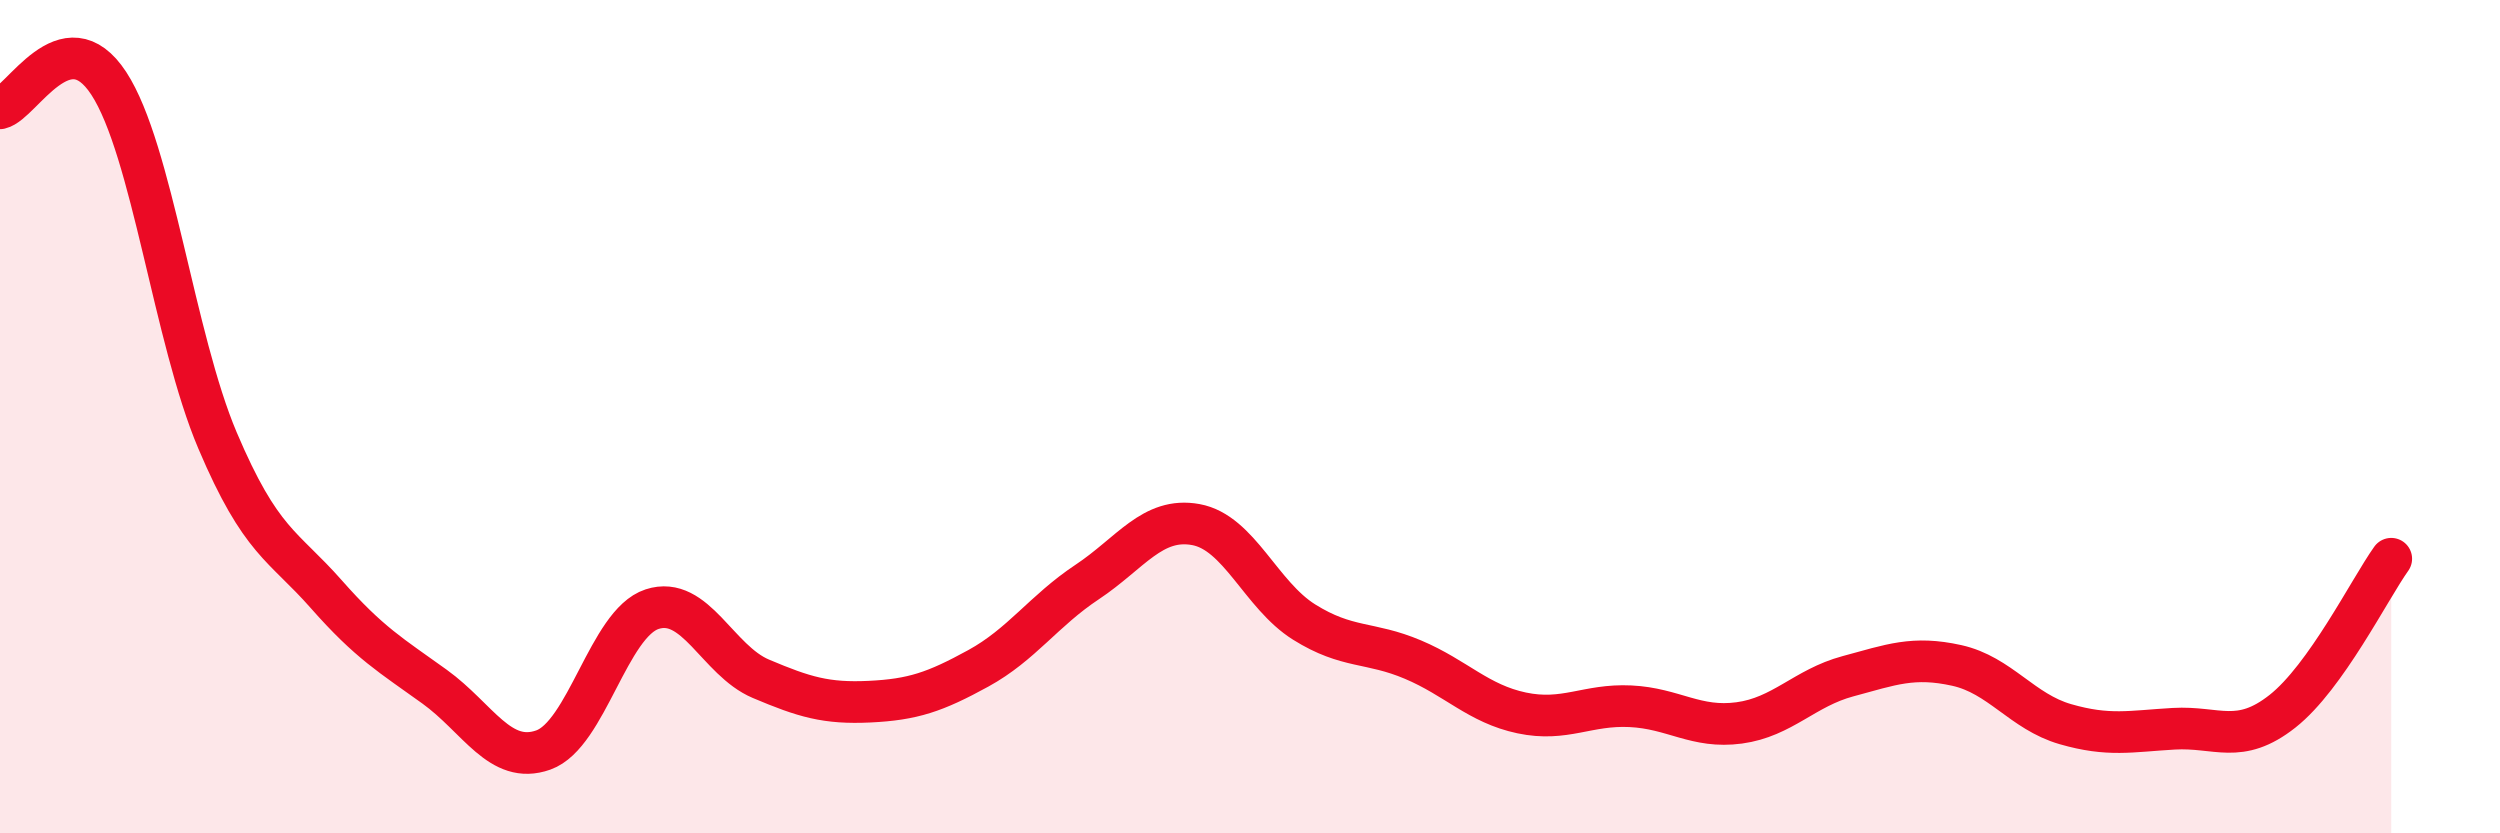
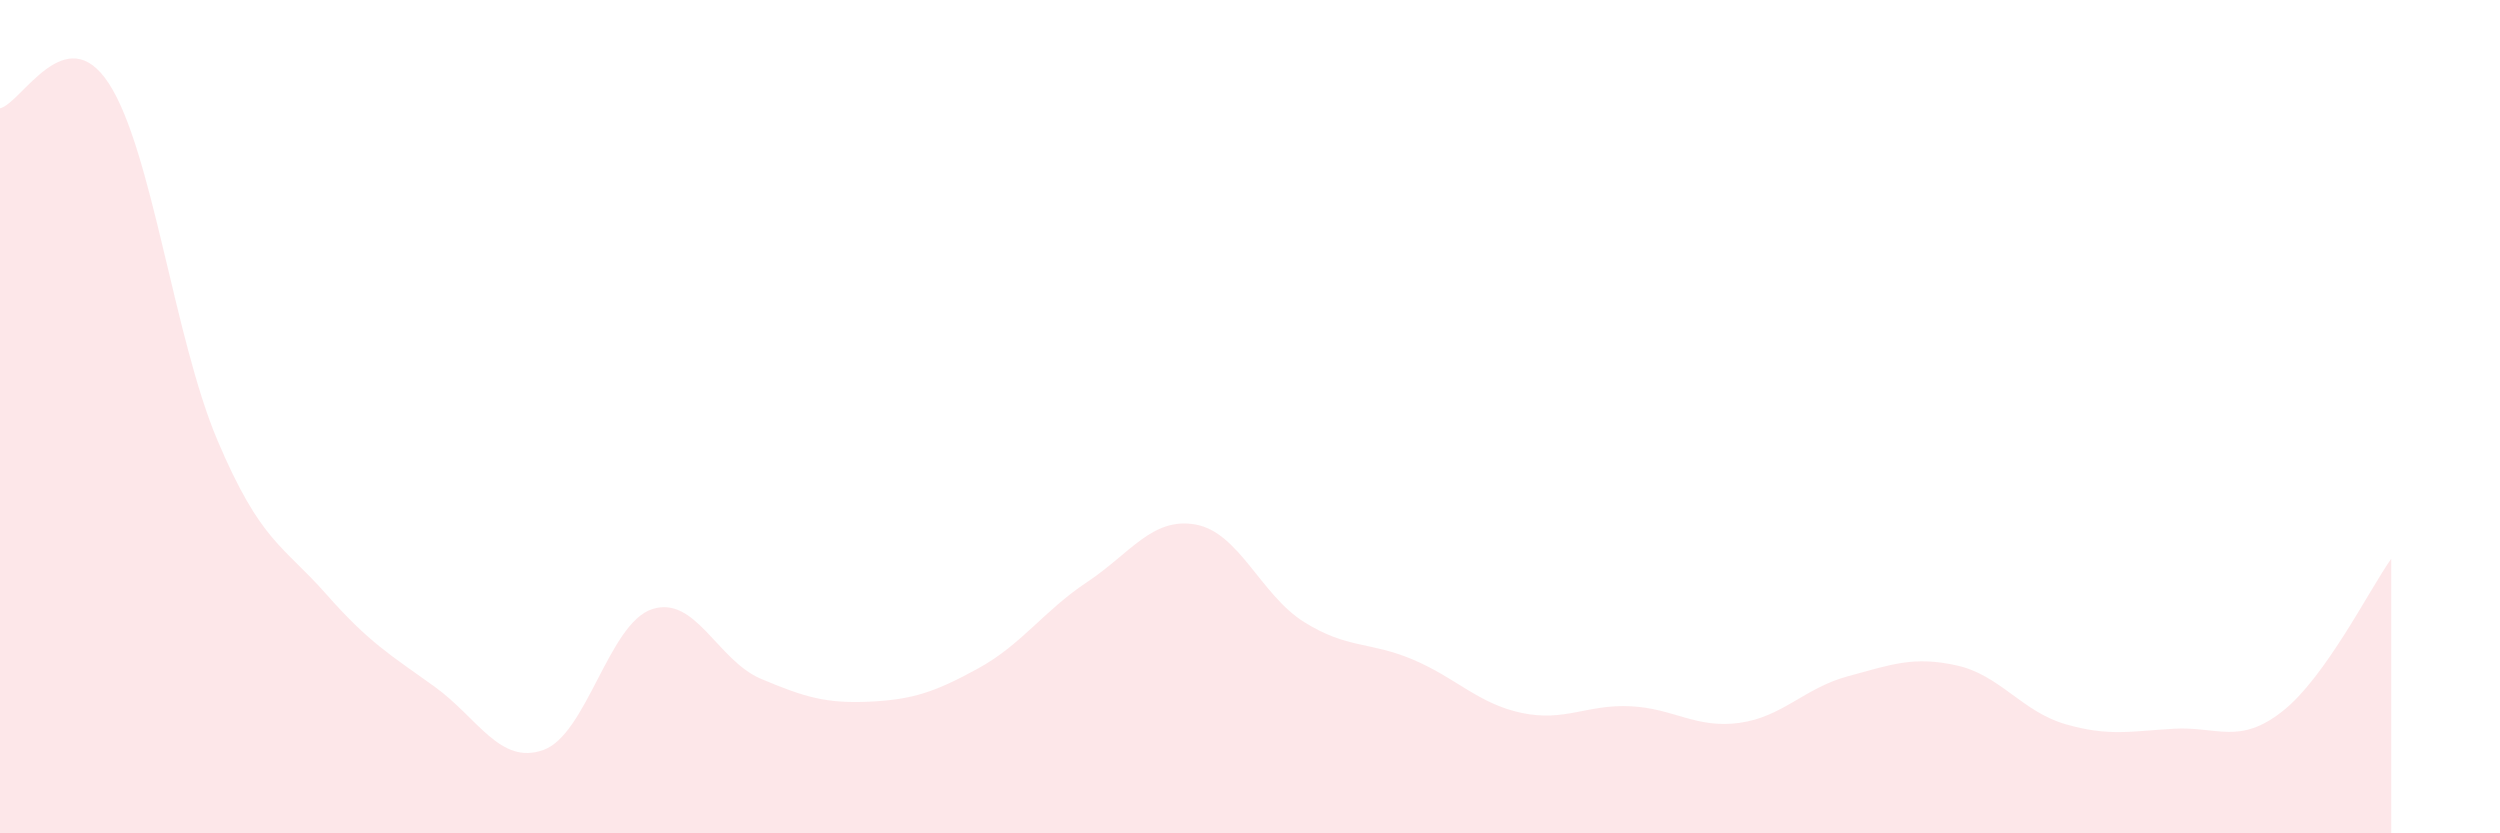
<svg xmlns="http://www.w3.org/2000/svg" width="60" height="20" viewBox="0 0 60 20">
  <path d="M 0,2.6 C 0.52,2.48 1.57,0.41 2.61,2 C 3.65,3.59 4.18,8.12 5.22,10.57 C 6.26,13.02 6.79,13.08 7.83,14.26 C 8.87,15.44 9.39,15.73 10.43,16.48 C 11.47,17.23 12,18.37 13.04,18 C 14.08,17.63 14.61,14.96 15.65,14.62 C 16.69,14.28 17.22,15.85 18.26,16.29 C 19.3,16.73 19.83,16.89 20.87,16.84 C 21.91,16.79 22.44,16.61 23.48,16.04 C 24.52,15.47 25.05,14.66 26.09,13.97 C 27.13,13.28 27.66,12.4 28.7,12.59 C 29.74,12.78 30.26,14.28 31.3,14.93 C 32.34,15.58 32.87,15.39 33.91,15.83 C 34.95,16.27 35.48,16.89 36.52,17.11 C 37.56,17.33 38.09,16.9 39.13,16.95 C 40.17,17 40.7,17.49 41.74,17.35 C 42.78,17.21 43.31,16.51 44.35,16.23 C 45.39,15.95 45.92,15.74 46.96,15.97 C 48,16.2 48.53,17.08 49.57,17.38 C 50.61,17.68 51.13,17.55 52.17,17.49 C 53.21,17.43 53.74,17.89 54.78,17.07 C 55.82,16.25 56.87,14.14 57.39,13.41L57.39 20L0 20Z" fill="#EB0A25" opacity="0.1" stroke-linecap="round" stroke-linejoin="round" />
-   <path d="M 0,2.6 C 0.52,2.48 1.57,0.41 2.61,2 C 3.65,3.59 4.18,8.12 5.22,10.57 C 6.26,13.02 6.79,13.08 7.83,14.26 C 8.87,15.44 9.39,15.73 10.43,16.48 C 11.47,17.23 12,18.37 13.04,18 C 14.08,17.63 14.61,14.96 15.65,14.62 C 16.69,14.28 17.22,15.85 18.26,16.29 C 19.3,16.73 19.83,16.89 20.87,16.84 C 21.91,16.79 22.44,16.61 23.48,16.04 C 24.52,15.47 25.05,14.66 26.09,13.97 C 27.13,13.28 27.66,12.4 28.7,12.59 C 29.74,12.78 30.26,14.28 31.3,14.93 C 32.34,15.58 32.87,15.39 33.91,15.83 C 34.95,16.27 35.48,16.89 36.52,17.11 C 37.56,17.33 38.09,16.9 39.13,16.95 C 40.17,17 40.7,17.49 41.74,17.35 C 42.78,17.21 43.31,16.51 44.35,16.23 C 45.39,15.95 45.92,15.74 46.96,15.97 C 48,16.2 48.53,17.08 49.57,17.38 C 50.61,17.68 51.13,17.55 52.17,17.49 C 53.21,17.43 53.74,17.89 54.78,17.07 C 55.82,16.25 56.87,14.14 57.39,13.41" stroke="#EB0A25" stroke-width="1" fill="none" stroke-linecap="round" stroke-linejoin="round" />
</svg>